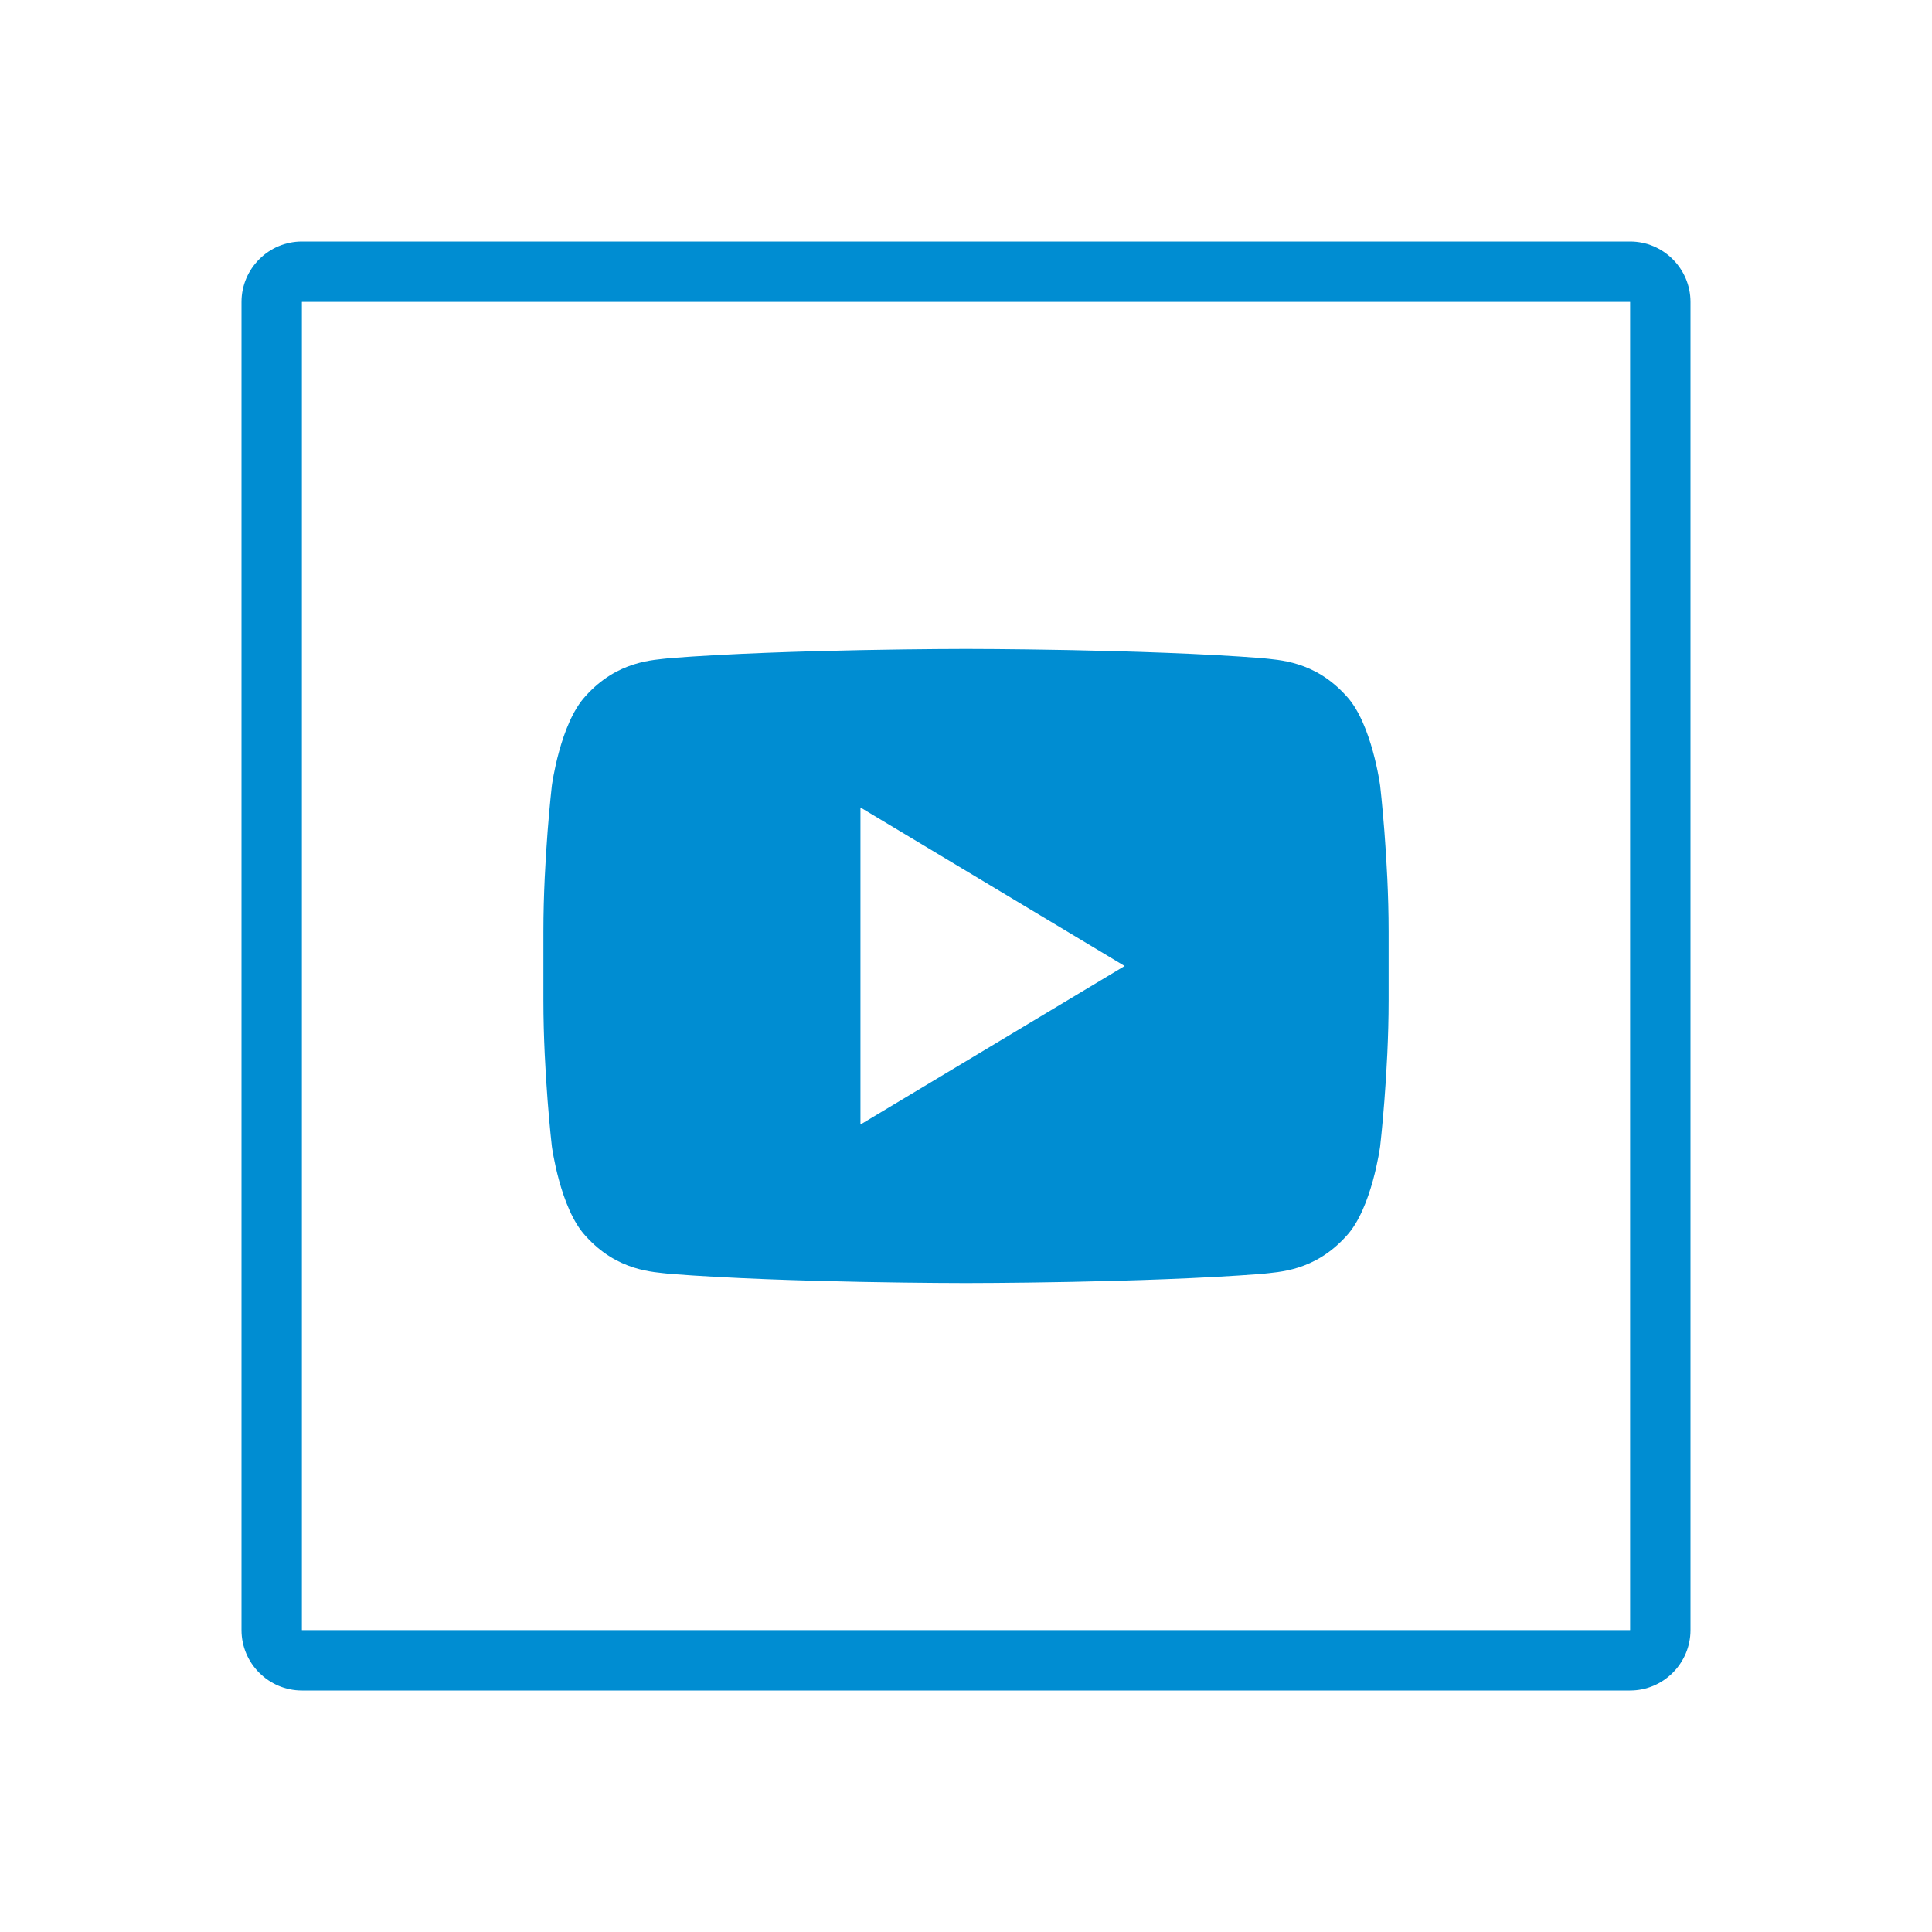
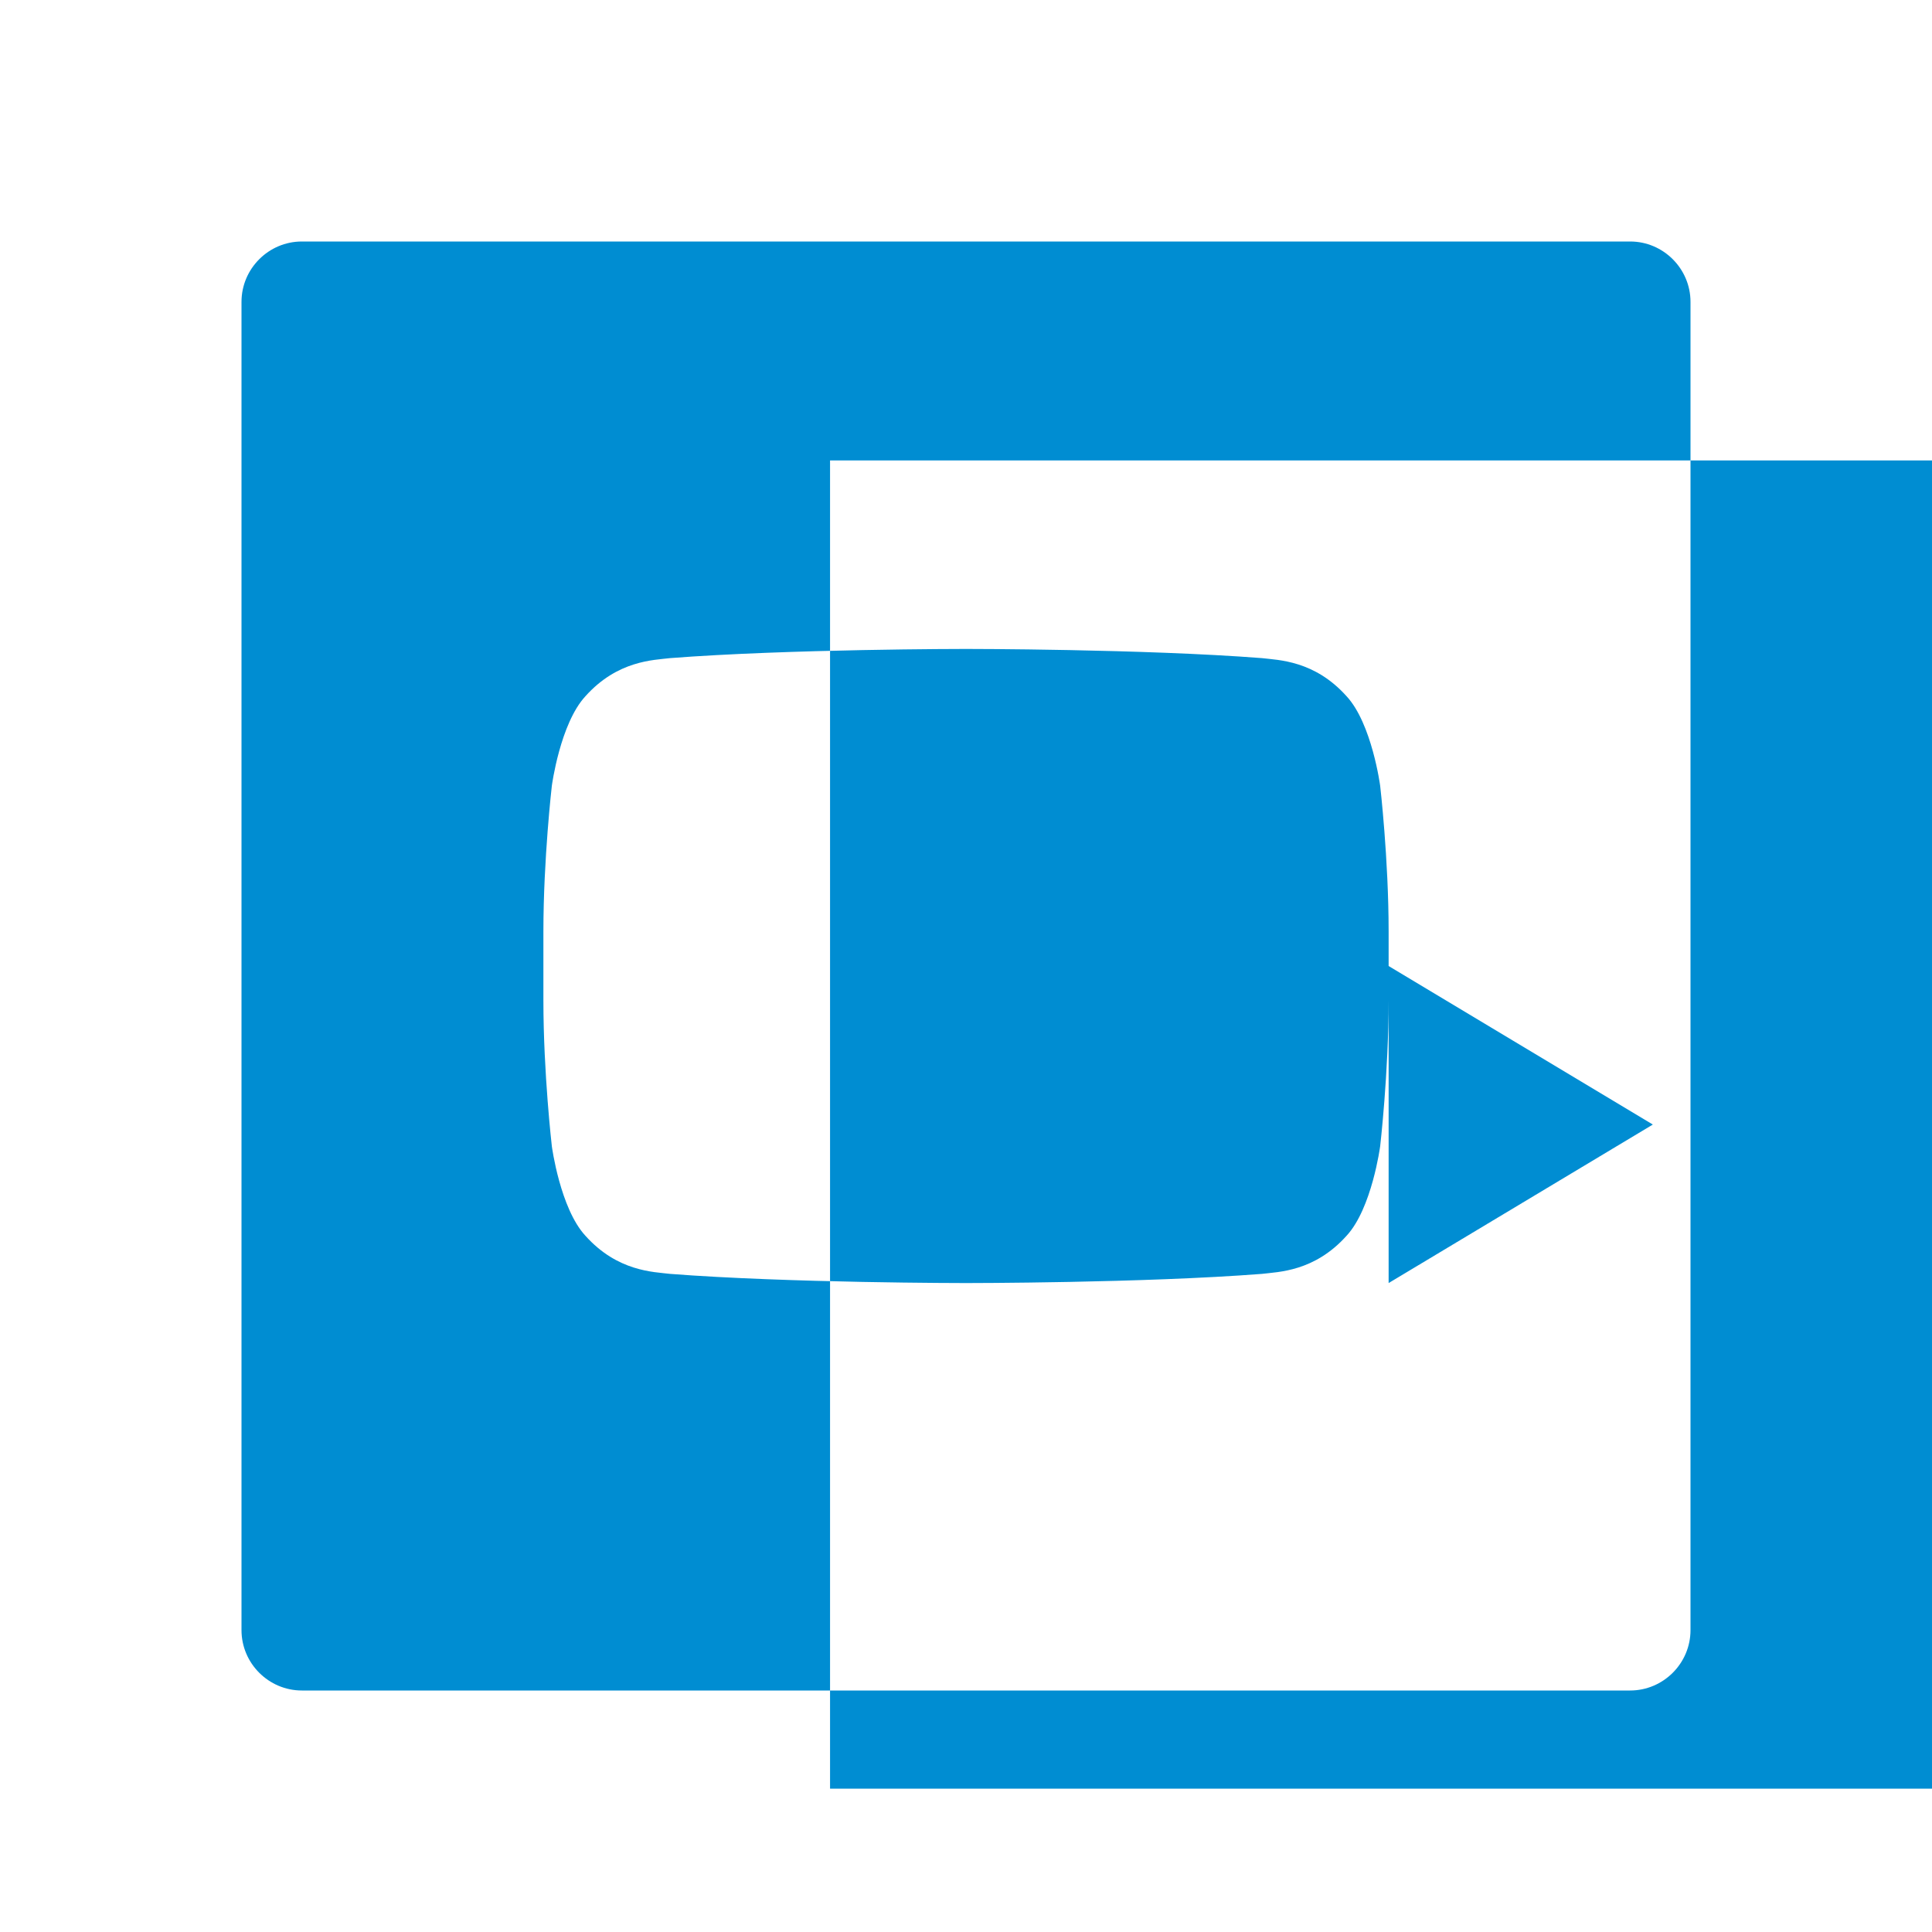
<svg xmlns="http://www.w3.org/2000/svg" height="100mm" style="shape-rendering:geometricPrecision; text-rendering:geometricPrecision; image-rendering:optimizeQuality; fill-rule:evenodd; clip-rule:evenodd" viewBox="0 0 100 100" width="100mm" xml:space="preserve">
  <defs>
    <style type="text/css">
   
    .fil0 {fill:#008DD2}
   
  </style>
  </defs>
  <g id="Ebene_x0020_1">
-     <path class="fil0" d="M15.625 12.5l68.75 0c1.719,0 3.125,1.406 3.125,3.125l0 68.75c0,1.719 -1.406,3.125 -3.125,3.125l-68.75 0c-1.719,0 -3.125,-1.406 -3.125,-3.125l0 -68.75c0,-1.719 1.406,-3.125 3.125,-3.125zm56.25 37.5l0 -1.775c0,-3.778 -0.438,-7.553 -0.438,-7.553 0,0 -0.427,-3.218 -1.739,-4.635 -1.664,-1.857 -3.529,-1.869 -4.383,-1.973 -6.122,-0.475 -15.305,-0.475 -15.305,-0.475l-0.021 0c0,0 -9.183,0 -15.305,0.475 -0.855,0.105 -2.717,0.116 -4.383,1.973 -1.31,1.417 -1.738,4.635 -1.738,4.635 0,0 -0.437,3.776 -0.437,7.552l0 1.776 0 1.776c0,3.777 0.437,7.552 0.437,7.552 0,0 0.428,3.218 1.738,4.635 1.666,1.857 3.529,1.869 4.383,1.973 6.122,0.475 15.305,0.475 15.305,0.475l0.021 0c0,0 9.183,0 15.305,-0.475 0.855,-0.105 2.719,-0.116 4.383,-1.973 1.312,-1.417 1.739,-4.635 1.739,-4.635 0,0 0.438,-3.776 0.438,-7.553l0 -1.775zm-27.338 -8.206l0 16.411 13.676 -8.205 -13.676 -8.205zm-28.906 -26.169c-0.002,0.002 -0.004,0.004 -0.006,0.006l0 68.739c0.002,0.002 0.004,0.004 0.006,0.005l68.739 0c0.002,-0.002 0.004,-0.004 0.005,-0.006l0 -68.739c-0.002,-0.002 -0.004,-0.004 -0.006,-0.005l-68.739 0z" />
+     <path class="fil0" d="M15.625 12.5l68.75 0c1.719,0 3.125,1.406 3.125,3.125l0 68.75c0,1.719 -1.406,3.125 -3.125,3.125l-68.75 0c-1.719,0 -3.125,-1.406 -3.125,-3.125l0 -68.75c0,-1.719 1.406,-3.125 3.125,-3.125zm56.25 37.5l0 -1.775c0,-3.778 -0.438,-7.553 -0.438,-7.553 0,0 -0.427,-3.218 -1.739,-4.635 -1.664,-1.857 -3.529,-1.869 -4.383,-1.973 -6.122,-0.475 -15.305,-0.475 -15.305,-0.475l-0.021 0c0,0 -9.183,0 -15.305,0.475 -0.855,0.105 -2.717,0.116 -4.383,1.973 -1.31,1.417 -1.738,4.635 -1.738,4.635 0,0 -0.437,3.776 -0.437,7.552l0 1.776 0 1.776c0,3.777 0.437,7.552 0.437,7.552 0,0 0.428,3.218 1.738,4.635 1.666,1.857 3.529,1.869 4.383,1.973 6.122,0.475 15.305,0.475 15.305,0.475l0.021 0c0,0 9.183,0 15.305,-0.475 0.855,-0.105 2.719,-0.116 4.383,-1.973 1.312,-1.417 1.739,-4.635 1.739,-4.635 0,0 0.438,-3.776 0.438,-7.553l0 -1.775zl0 16.411 13.676 -8.205 -13.676 -8.205zm-28.906 -26.169c-0.002,0.002 -0.004,0.004 -0.006,0.006l0 68.739c0.002,0.002 0.004,0.004 0.006,0.005l68.739 0c0.002,-0.002 0.004,-0.004 0.005,-0.006l0 -68.739c-0.002,-0.002 -0.004,-0.004 -0.006,-0.005l-68.739 0z" />
  </g>
</svg>